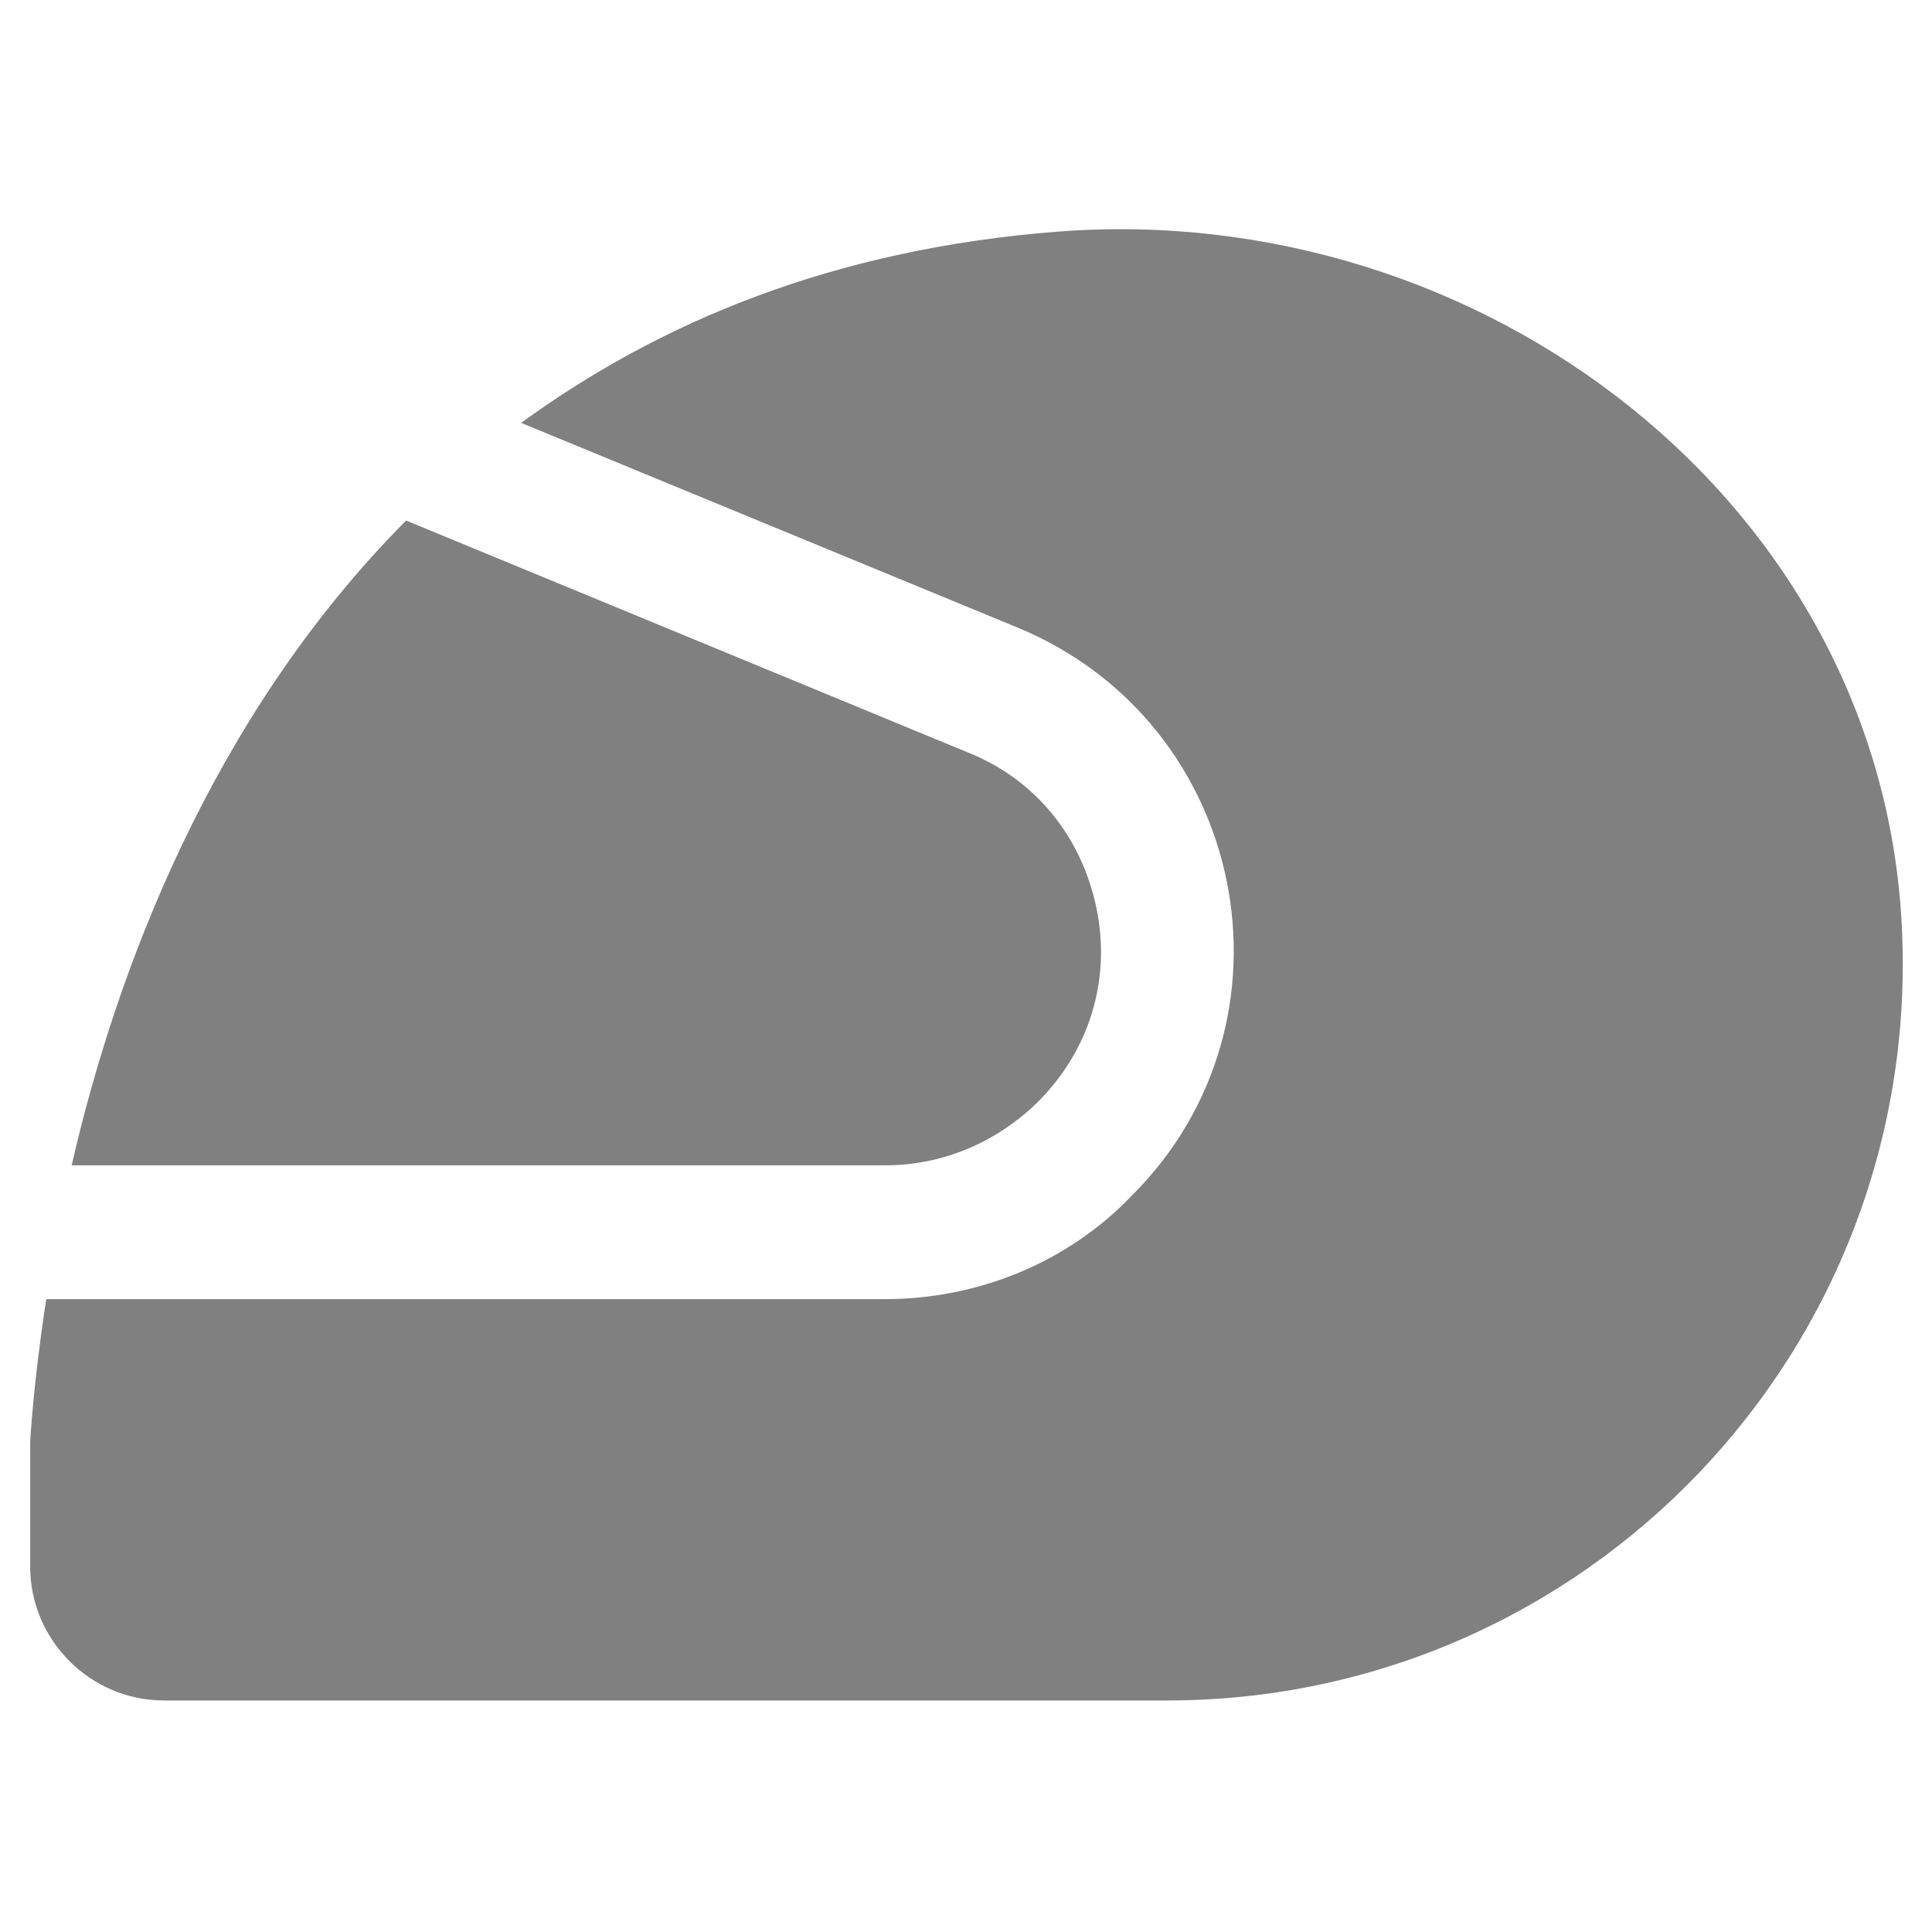
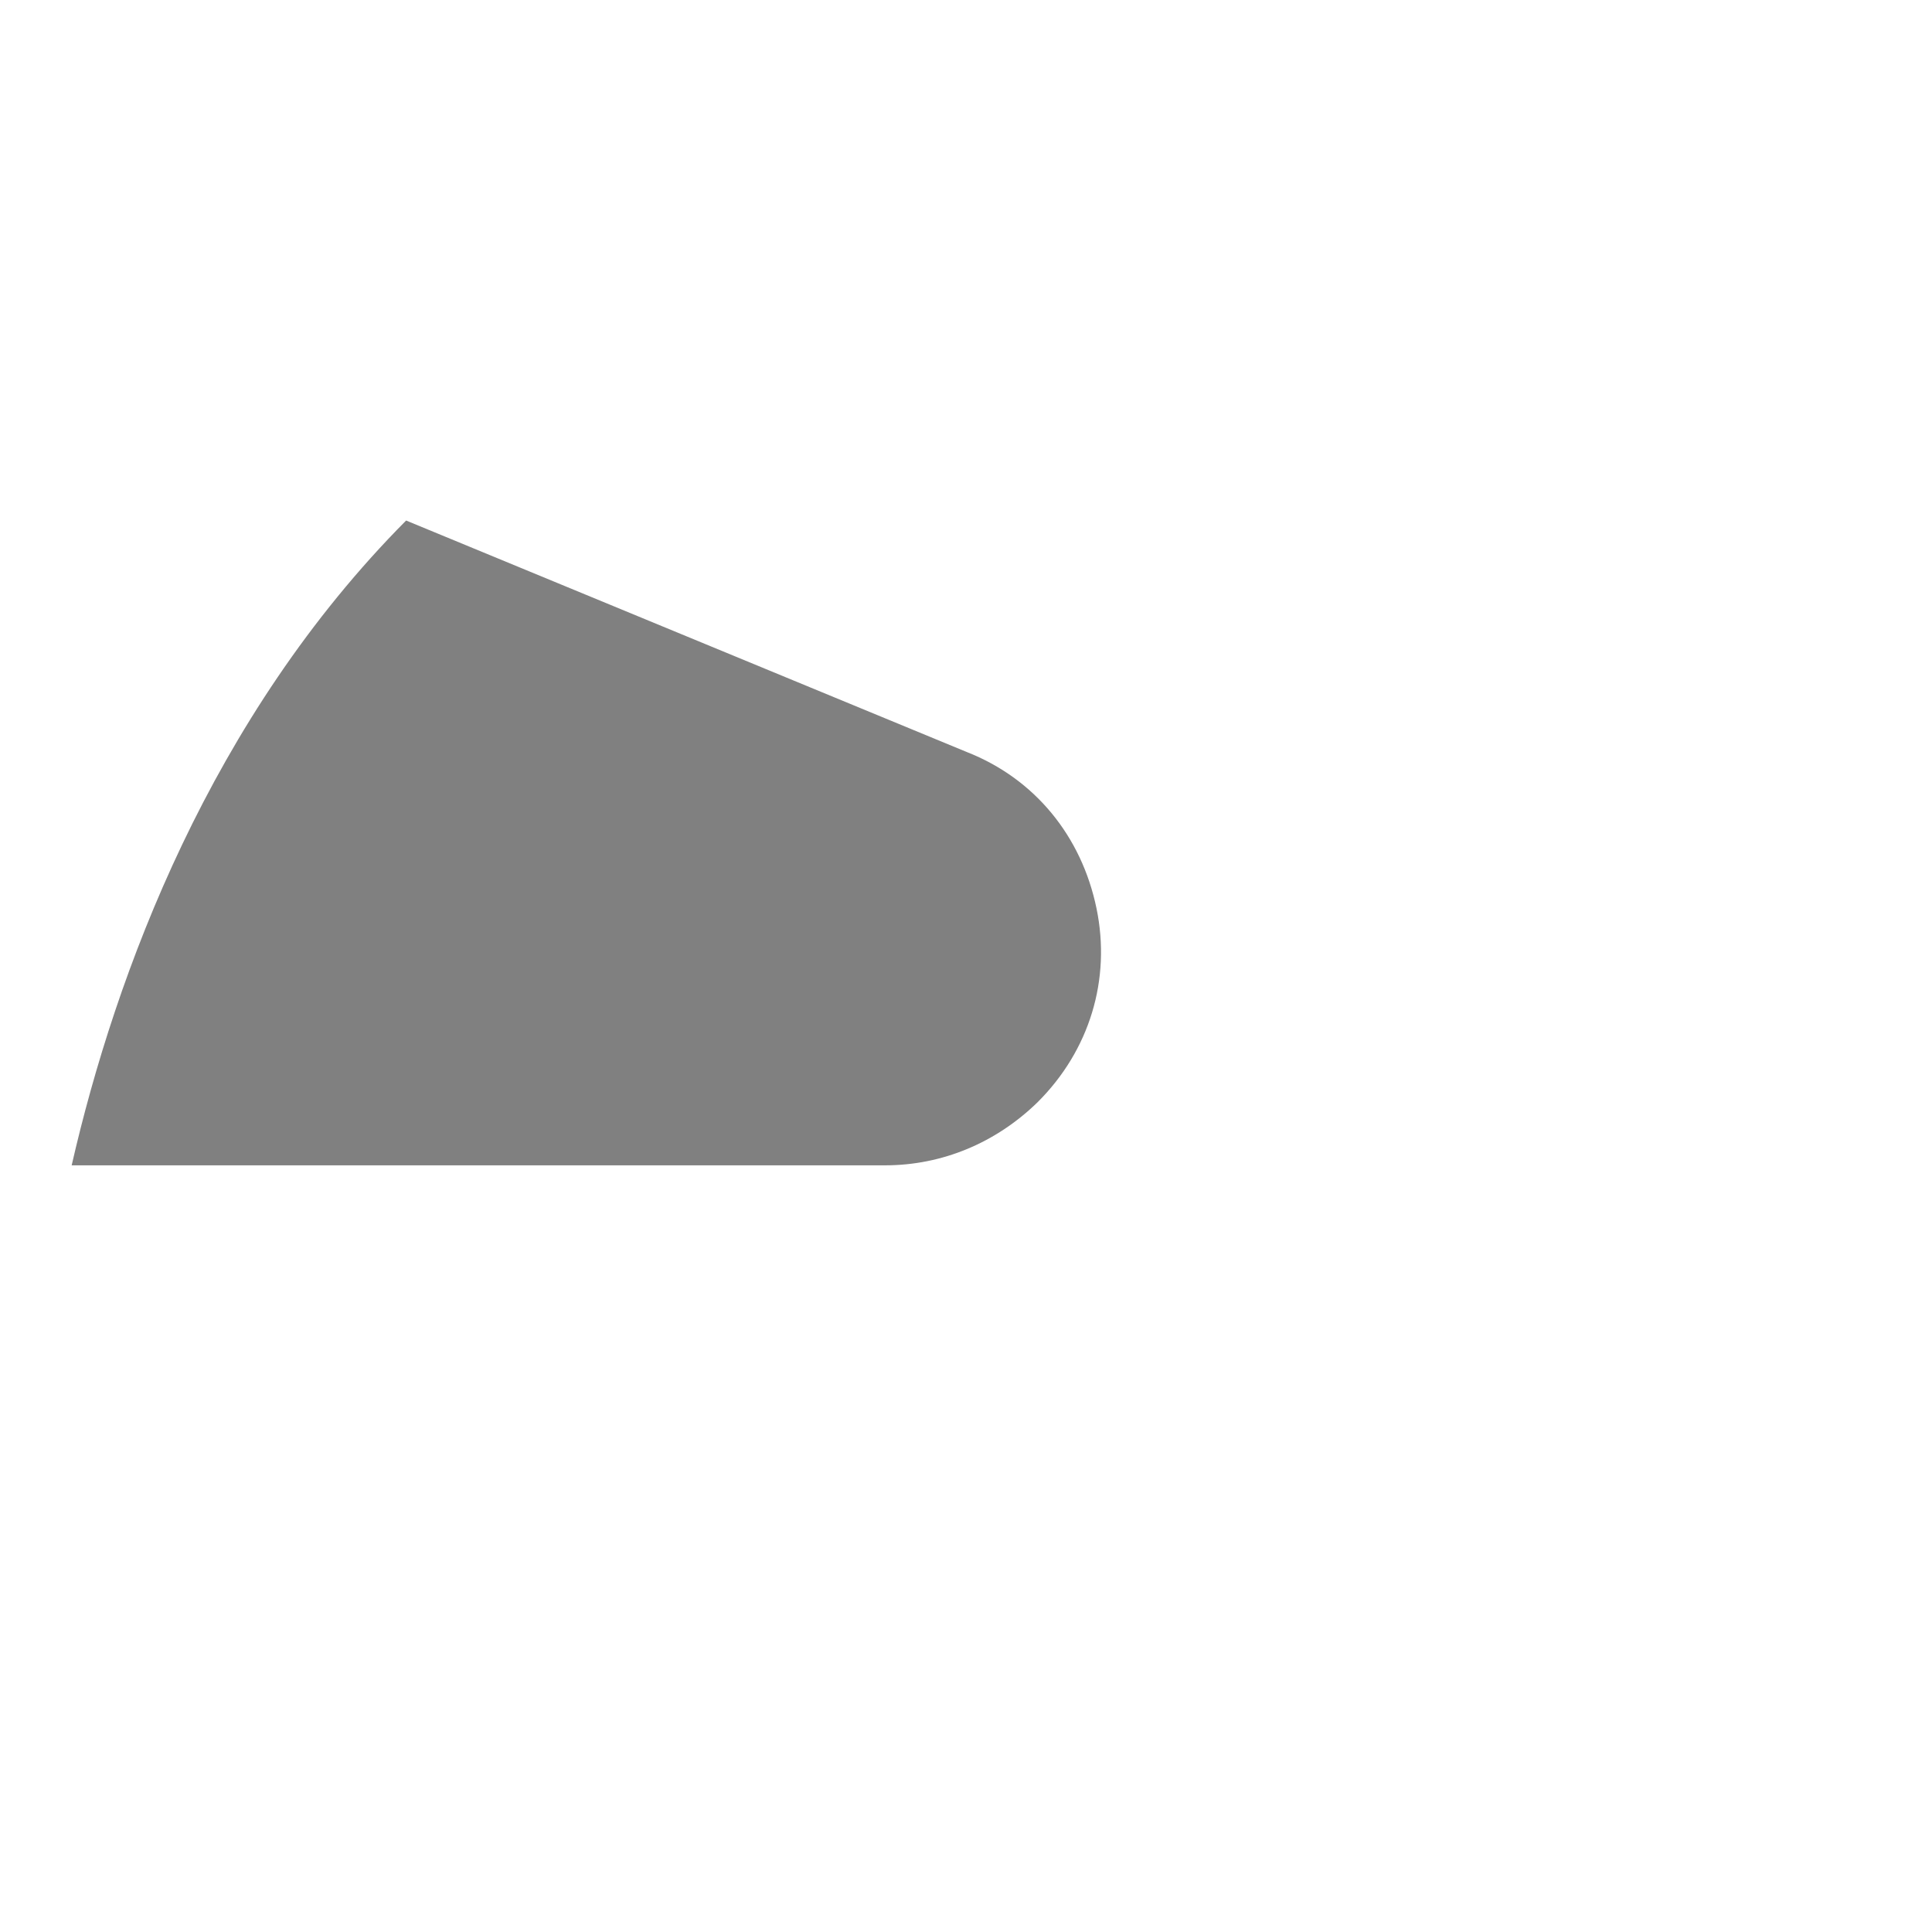
<svg xmlns="http://www.w3.org/2000/svg" version="1.1" baseProfile="full" width="64" height="64" viewBox="0 0 64.00 64.00" enable-background="new 0 0 64.00 64.00" xml:space="preserve">
  <g>
-     <path fill="#808080" fill-opacity="1" stroke-width="0.2" stroke-linejoin="miter" d="M 35.077,7.67C 27.59,8.246 21.83,10.684 17.264,14.008L 33.705,20.788C 41.327,23.934 43.322,33.817 37.475,39.625C 35.346,41.84 32.377,43.035 29.319,43.035L 1.532,43.035C 1.089,45.917 1,47.778 1,47.778L 1,51.898C 1,54.335 2.995,56.33 5.432,56.33L 38.669,56.33C 52.54,56.33 63.71,44.718 63,30.67C 62.291,16.622 49.082,6.605 35.077,7.67 Z " />
-     <path fill="#808080" fill-opacity="1" stroke-width="0.2" stroke-linejoin="miter" d="M 29.319,38.603C 31.223,38.603 32.998,37.85 34.367,36.517C 36.099,34.795 36.808,32.44 36.324,30.095C 35.83,27.701 34.281,25.795 32.022,24.91L 13.453,17.243C 6.983,23.757 3.837,32.224 2.374,38.603L 29.319,38.603 Z " />
+     <path fill="#808080" fill-opacity="1" stroke-width="0.2" stroke-linejoin="miter" d="M 29.319,38.603C 31.223,38.603 32.998,37.85 34.367,36.517C 36.099,34.795 36.808,32.44 36.324,30.095C 35.83,27.701 34.281,25.795 32.022,24.91L 13.453,17.243C 6.983,23.757 3.837,32.224 2.374,38.603L 29.319,38.603 " />
  </g>
</svg>